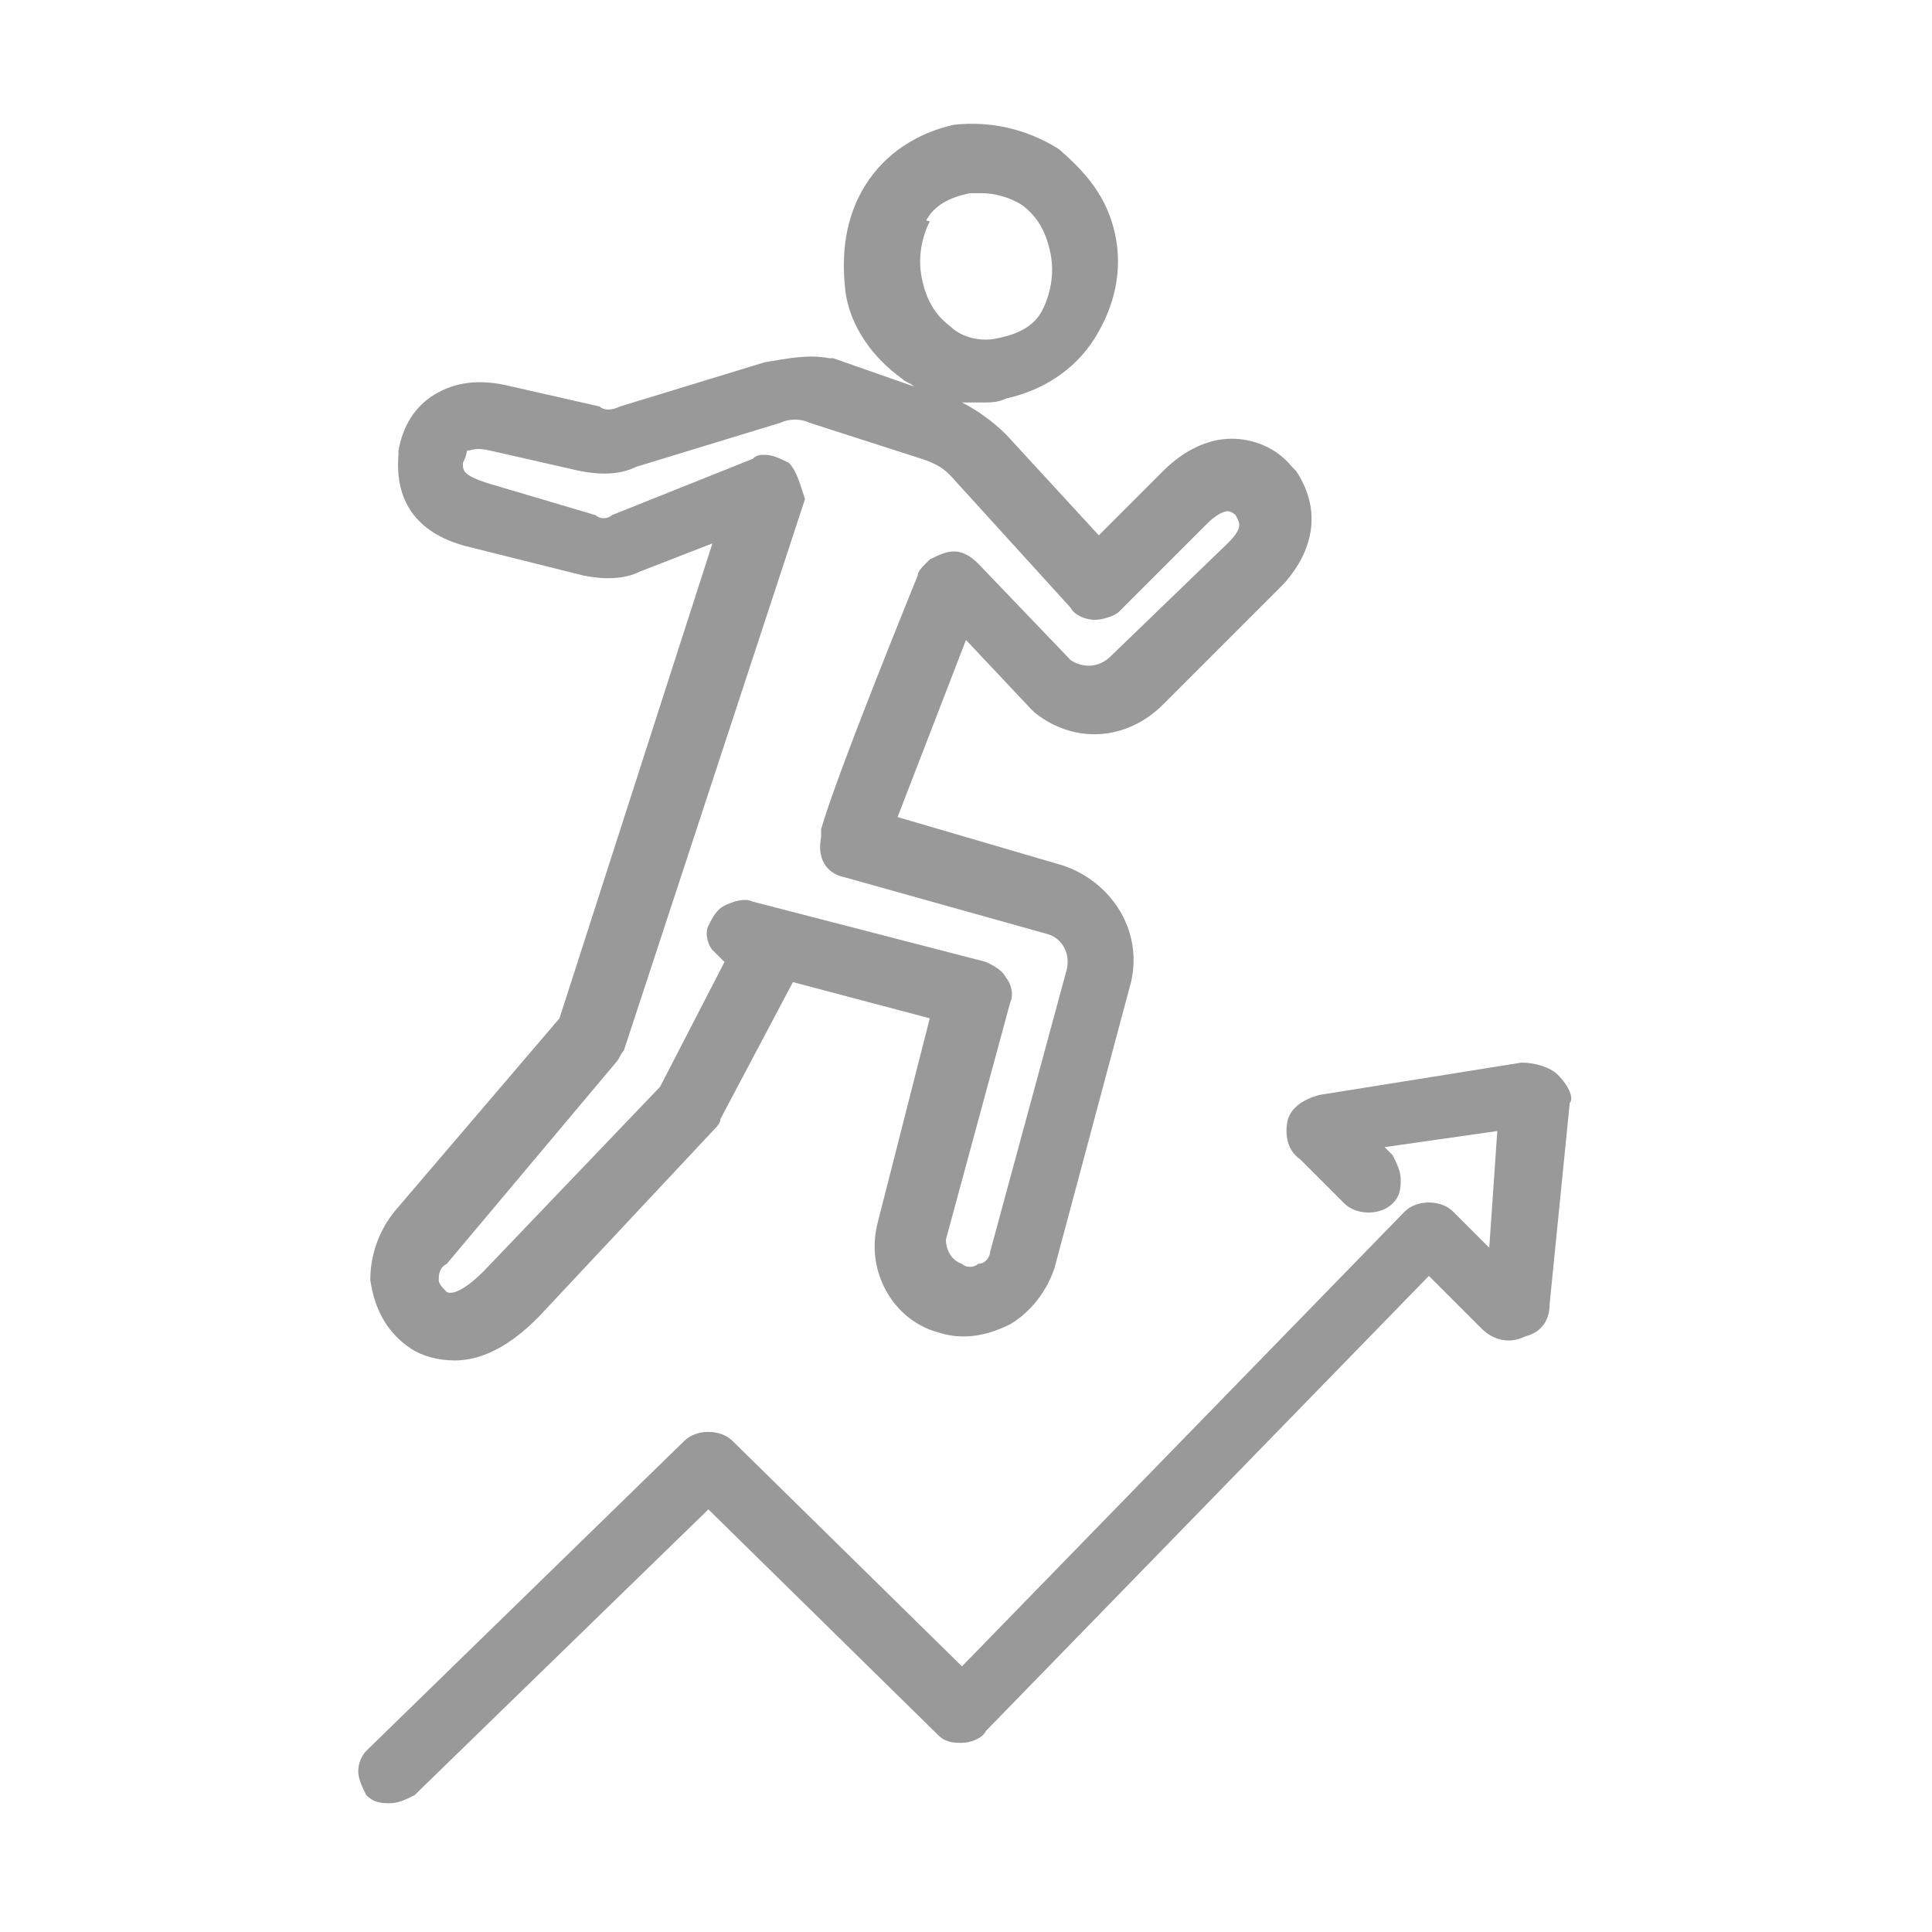
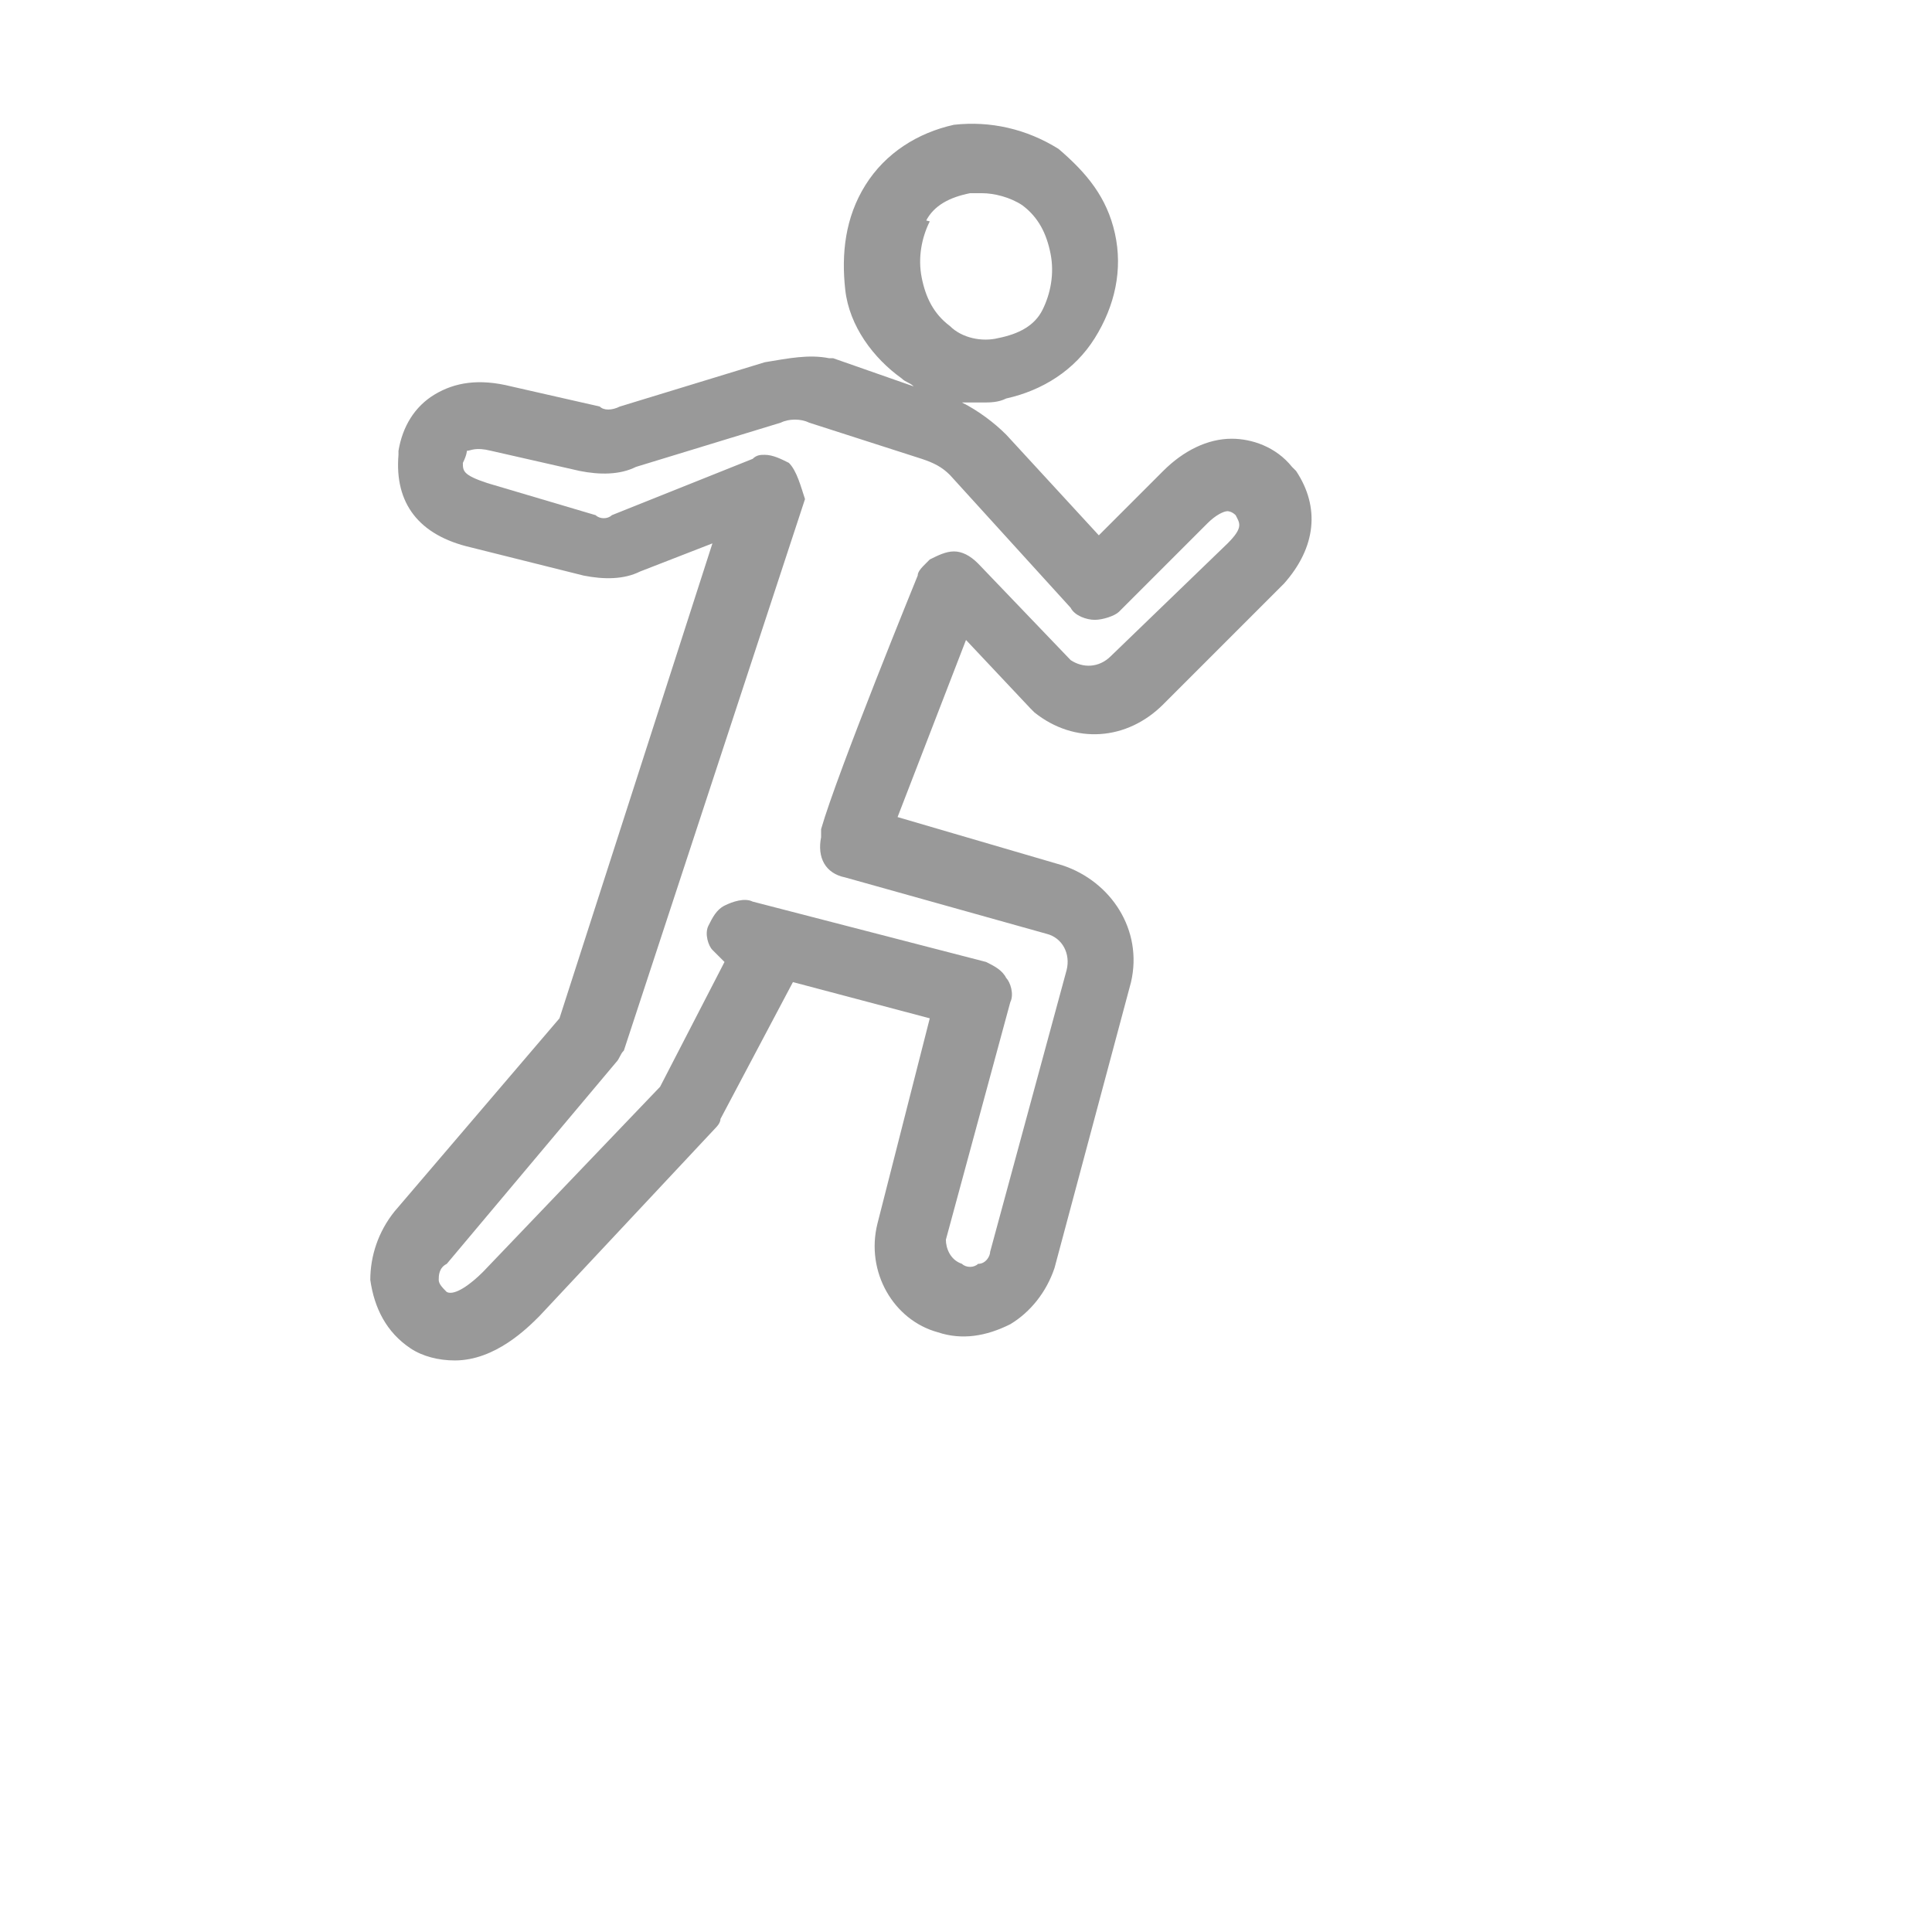
<svg xmlns="http://www.w3.org/2000/svg" version="1.1" id="_レイヤー_2" x="0px" y="0px" viewBox="0 0 48 48" style="enable-background:new 0 0 48 48;" xml:space="preserve">
  <style type="text/css">
	.st0{fill:#999999;}
</style>
  <g id="_レイヤー_1-2">
    <path class="st0" d="M10.2,33.5c0.3,0.2,0.7,0.3,1.1,0.3c1,0,1.8-0.8,2.1-1.1l4.4-4.7c0,0,0.1-0.1,0.1-0.2l1.8-3.4l3.4,0.9   l-1.3,5.1c-0.3,1.2,0.4,2.4,1.5,2.7c0.6,0.2,1.2,0.1,1.8-0.2c0.5-0.3,0.9-0.8,1.1-1.4l1.9-7.1c0.3-1.3-0.5-2.5-1.7-2.9l-4.1-1.2   l1.7-4.4l1.6,1.7c0,0,0,0,0.1,0.1c1,0.8,2.3,0.7,3.2-0.2l2.9-2.9l0.1-0.1l0,0c0.8-0.9,0.9-1.9,0.3-2.8h0c0,0-0.1-0.1-0.1-0.1   c-0.4-0.5-1-0.7-1.5-0.7c-0.6,0-1.2,0.3-1.7,0.8l-1.6,1.6L25,10.8c-0.3-0.3-0.7-0.6-1.1-0.8c0.2,0,0.3,0,0.5,0c0.2,0,0.4,0,0.6-0.1   c0.9-0.2,1.7-0.7,2.2-1.5c0.5-0.8,0.7-1.7,0.5-2.6S27,4.3,26.3,3.7c-0.8-0.5-1.7-0.7-2.6-0.6c-0.9,0.2-1.7,0.7-2.2,1.5   C21,5.4,20.9,6.3,21,7.2s0.7,1.7,1.4,2.2l0.1-0.2l0,0l-0.1,0.2c0.1,0.1,0.2,0.1,0.3,0.2l-2-0.7l-0.1,0C20.1,8.8,19.6,8.9,19,9   l-3.6,1.1c-0.2,0.1-0.4,0.1-0.5,0l-2.2-0.5c-0.8-0.2-1.4-0.1-1.9,0.2c-0.5,0.3-0.8,0.8-0.9,1.4v0.1c-0.1,1.2,0.5,2,1.8,2.3l2.8,0.7   c0.5,0.1,1,0.1,1.4-0.1l1.8-0.7l-3.8,11.8l-4.1,4.8c-0.4,0.5-0.6,1.1-0.6,1.7C9.3,32.5,9.6,33.1,10.2,33.5L10.2,33.5z M22.7,5.4   L22.7,5.4L23,5.5c0.2-0.4,0.6-0.6,1.1-0.7c0.1,0,0.2,0,0.3,0c0.3,0,0.7,0.1,1,0.3c0.4,0.3,0.6,0.7,0.7,1.2c0.1,0.5,0,1-0.2,1.4   c-0.2,0.4-0.6,0.6-1.1,0.7c-0.4,0.1-0.9,0-1.2-0.3c-0.4-0.3-0.6-0.7-0.7-1.2c-0.1-0.5,0-1,0.2-1.4L22.7,5.4   C22.7,5.4,22.7,5.4,22.7,5.4z M19.6,11.5c-0.2-0.1-0.4-0.2-0.6-0.2c-0.1,0-0.2,0-0.3,0.1l-3.5,1.4c-0.1,0.1-0.3,0.1-0.4,0L12.1,12   c-0.6-0.2-0.6-0.3-0.6-0.5c0.1-0.2,0.1-0.3,0.1-0.3c0.1,0,0.2-0.1,0.6,0l2.2,0.5c0.5,0.1,1,0.1,1.4-0.1l3.6-1.1   c0.2-0.1,0.5-0.1,0.7,0l2.8,0.9c0.3,0.1,0.5,0.2,0.7,0.4l3,3.3c0.1,0.2,0.4,0.3,0.6,0.3c0.2,0,0.5-0.1,0.6-0.2l2.2-2.2   c0.2-0.2,0.4-0.3,0.5-0.3c0,0,0.1,0,0.2,0.1c0.1,0.2,0.2,0.3-0.2,0.7l0,0l-2.9,2.8c-0.3,0.3-0.7,0.3-1,0.1L24.3,14   c-0.2-0.2-0.4-0.3-0.6-0.3c-0.2,0-0.4,0.1-0.6,0.2c0,0-0.1,0.1-0.1,0.1c-0.1,0.1-0.2,0.2-0.2,0.3c0,0-2,4.9-2.4,6.3c0,0,0,0,0,0.1   l0,0.1c-0.1,0.5,0.1,0.9,0.6,1l5,1.4c0.4,0.1,0.6,0.5,0.5,0.9l-1.9,7c0,0.1-0.1,0.3-0.3,0.3c-0.1,0.1-0.3,0.1-0.4,0   c-0.3-0.1-0.4-0.4-0.4-0.6l1.6-5.9c0.1-0.2,0-0.5-0.1-0.6c-0.1-0.2-0.3-0.3-0.5-0.4l-5.8-1.5c-0.2-0.1-0.5,0-0.7,0.1   c-0.2,0.1-0.3,0.3-0.4,0.5c-0.1,0.2,0,0.5,0.1,0.6c0.1,0.1,0.2,0.2,0.3,0.3L16.4,27L12,31.6l0,0c-0.3,0.3-0.7,0.6-0.9,0.5   c-0.1-0.1-0.2-0.2-0.2-0.3c0-0.1,0-0.3,0.2-0.4l4.2-5c0.1-0.1,0.1-0.2,0.2-0.3l4.5-13.7C19.9,12.1,19.8,11.7,19.6,11.5L19.6,11.5z" />
-     <path class="st0" d="M38.7,26.7L38.7,26.7c-0.2-0.2-0.6-0.3-0.9-0.3l-5,0.8c-0.4,0.1-0.7,0.3-0.8,0.6c-0.1,0.4,0,0.8,0.3,1l1.1,1.1   c0.3,0.3,0.9,0.3,1.2,0c0.2-0.2,0.2-0.4,0.2-0.6s-0.1-0.4-0.2-0.6l-0.2-0.2l2.8-0.4L37,31l-0.9-0.9c-0.3-0.3-0.9-0.3-1.2,0   l-11,11.3l-5.7-5.6c-0.3-0.3-0.9-0.3-1.2,0l-7.9,7.7C9,43.6,8.9,43.8,8.9,44s0.1,0.4,0.2,0.6c0.2,0.2,0.4,0.2,0.6,0.2   s0.4-0.1,0.6-0.2l7.3-7.1l5.7,5.6c0.2,0.2,0.4,0.2,0.6,0.2c0.2,0,0.5-0.1,0.6-0.3l11-11.3l1.3,1.3c0.3,0.3,0.7,0.4,1.1,0.2   c0.4-0.1,0.6-0.4,0.6-0.8l0.5-5C39.1,27.3,39,27,38.7,26.7L38.7,26.7z M38.5,27L38.5,27L38.5,27L38.5,27z" />
  </g>
</svg>